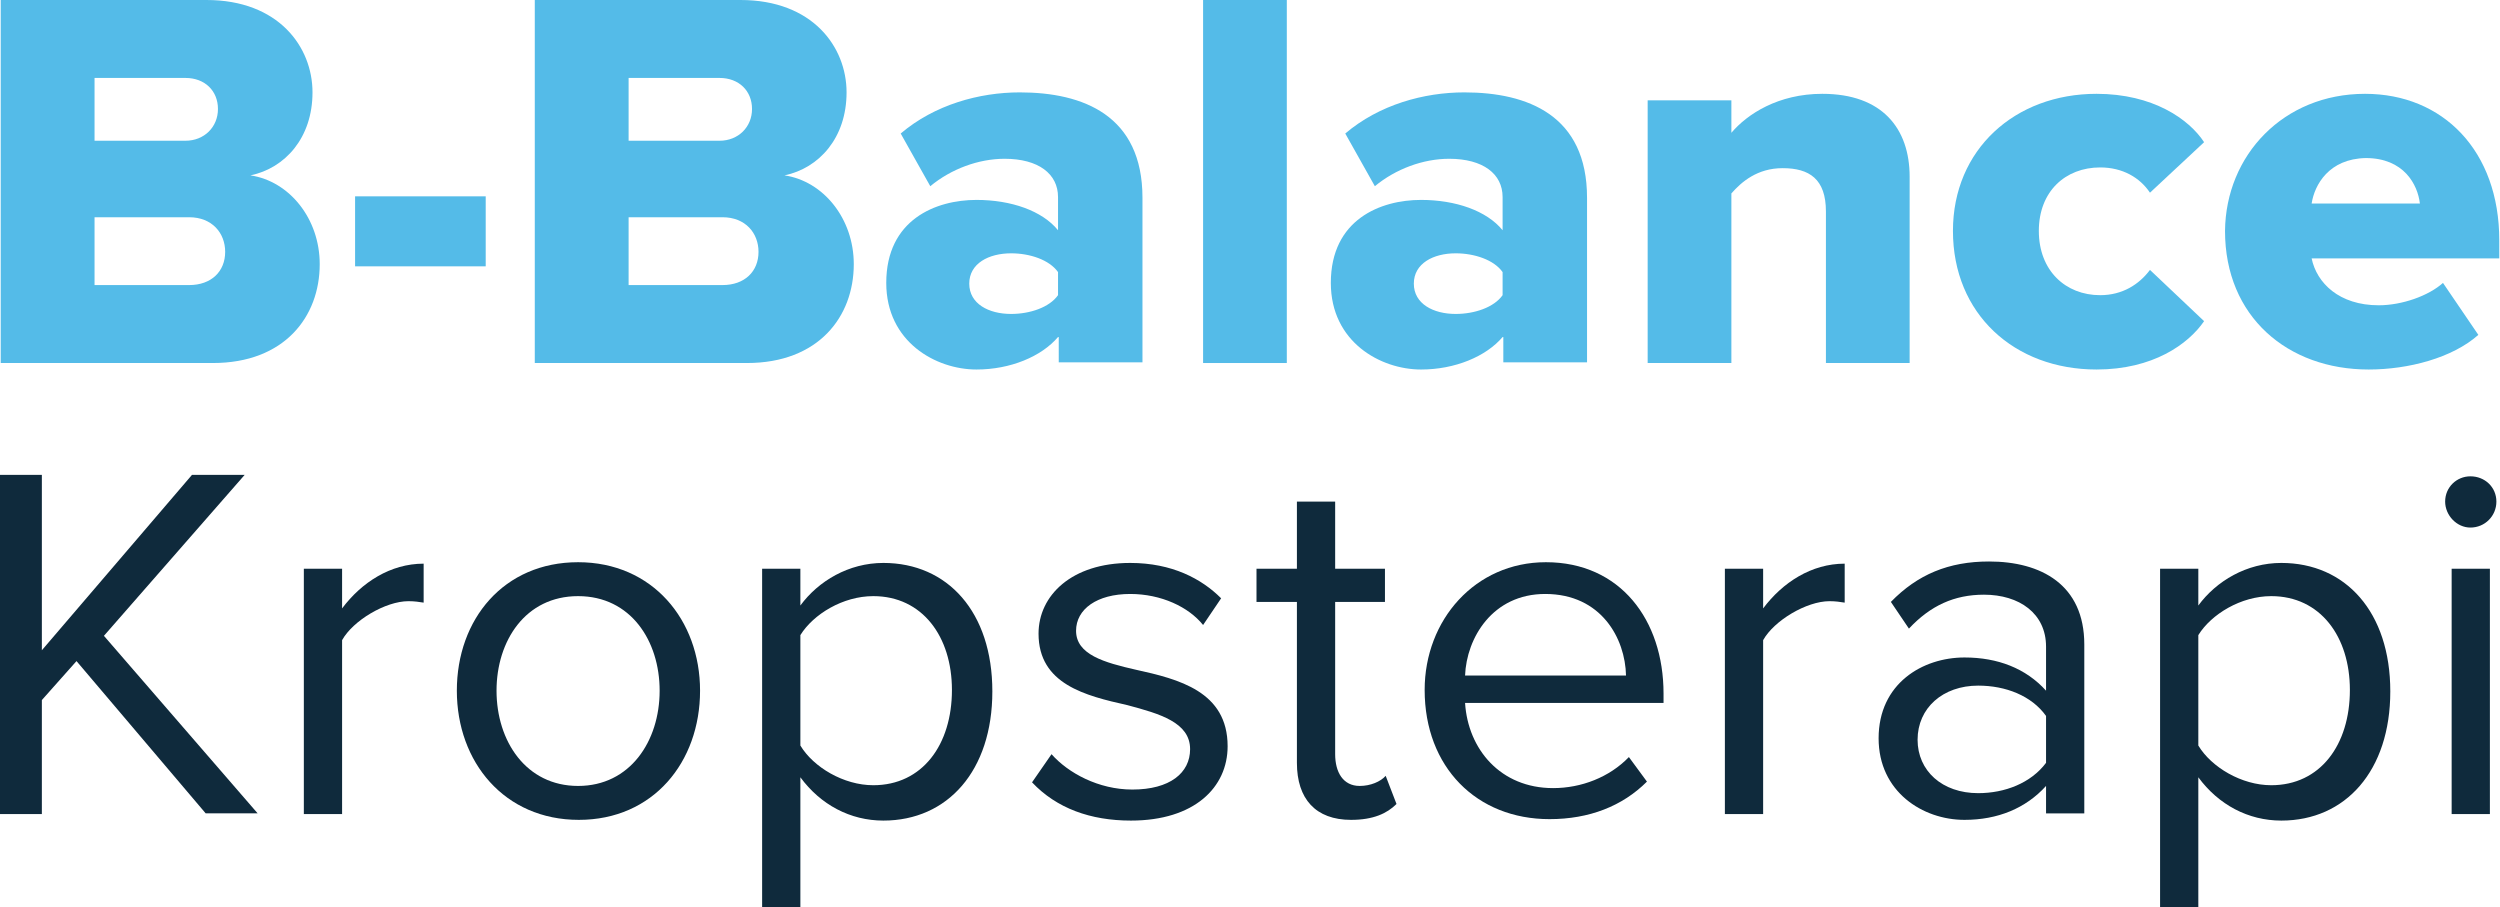
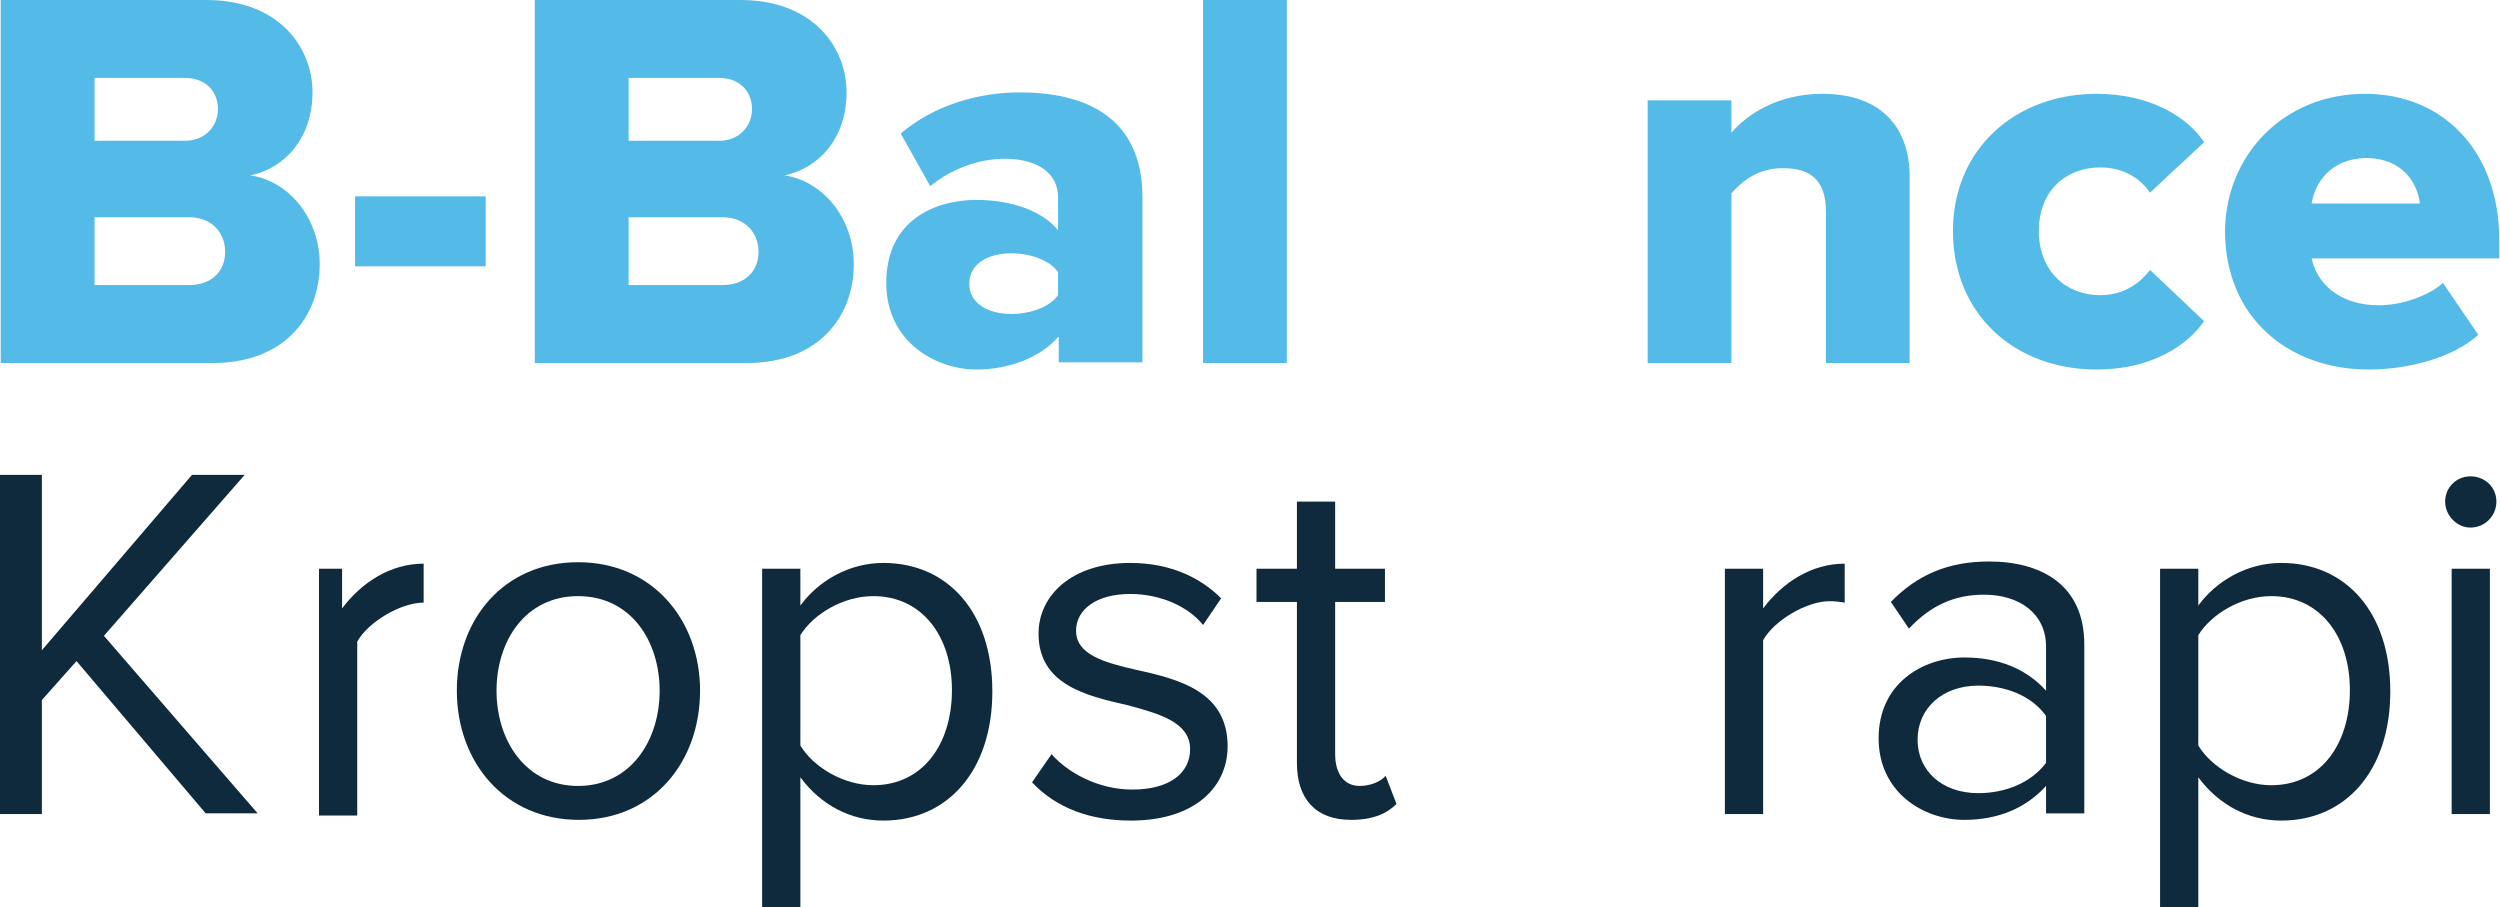
<svg xmlns="http://www.w3.org/2000/svg" id="Layer_1" x="0px" y="0px" viewBox="0 0 346.4 125.7" style="enable-background:new 0 0 346.4 125.7;" xml:space="preserve">
  <style type="text/css"> .st0{fill:#54BBE8;} .st1{fill:#0F2A3C;} </style>
  <g>
    <path class="st0" d="M0.1,0h28.5c10,0,14.7,6.5,14.7,12.8c0,6.3-3.8,10.5-8.6,11.5c5.4,0.8,9.6,6,9.6,12.3 c0,7.3-4.9,13.7-14.8,13.7H0.1V0z M25.7,19.5c2.6,0,4.5-1.9,4.5-4.4c0-2.5-1.8-4.3-4.5-4.3H13.1v8.7H25.7z M26.2,39.5 c3.1,0,5-1.9,5-4.6c0-2.6-1.8-4.8-5-4.8H13.1v9.4H26.2z" />
    <path class="st0" d="M49.2,27.2h18.1v9.7H49.2V27.2z" />
    <path class="st0" d="M74.1,0h28.5c10,0,14.7,6.5,14.7,12.8c0,6.3-3.8,10.5-8.6,11.5c5.4,0.8,9.6,6,9.6,12.3 c0,7.3-4.9,13.7-14.8,13.7H74.1V0z M99.7,19.5c2.6,0,4.5-1.9,4.5-4.4c0-2.5-1.8-4.3-4.5-4.3H87.1v8.7H99.7z M100.1,39.5 c3.1,0,5-1.9,5-4.6c0-2.6-1.8-4.8-5-4.8H87.1v9.4H100.1z" />
    <path class="st0" d="M146.6,46.7c-2.3,2.7-6.6,4.5-11.3,4.5c-5.6,0-12.5-3.8-12.5-12c0-8.8,6.9-11.5,12.5-11.5 c4.8,0,9.1,1.5,11.3,4.2v-4.6c0-3.2-2.7-5.3-7.4-5.3c-3.6,0-7.4,1.4-10.3,3.8l-4.1-7.3c4.7-4,10.9-5.7,16.5-5.7 c8.8,0,17,3.2,17,14.6v22.8h-11.6V46.7z M146.6,37.7c-1.2-1.7-3.9-2.6-6.5-2.6c-3.1,0-5.8,1.4-5.8,4.2s2.7,4.2,5.8,4.2 c2.6,0,5.3-0.9,6.5-2.6V37.7z" />
    <path class="st0" d="M166.7,0h11.6v50.3h-11.6V0z" />
-     <path class="st0" d="M208.2,46.7c-2.3,2.7-6.6,4.5-11.3,4.5c-5.6,0-12.5-3.8-12.5-12c0-8.8,6.9-11.5,12.5-11.5 c4.8,0,9.1,1.5,11.3,4.2v-4.6c0-3.2-2.7-5.3-7.4-5.3c-3.6,0-7.4,1.4-10.3,3.8l-4.1-7.3c4.7-4,10.9-5.7,16.5-5.7 c8.8,0,17,3.2,17,14.6v22.8h-11.6V46.7z M208.2,37.7c-1.2-1.7-3.9-2.6-6.5-2.6c-3.1,0-5.8,1.4-5.8,4.2s2.7,4.2,5.8,4.2 c2.6,0,5.3-0.9,6.5-2.6V37.7z" />
    <path class="st0" d="M253,29.3c0-4.5-2.3-6-6-6c-3.5,0-5.7,1.9-7.1,3.5v23.5h-11.6V13.9h11.6v4.5c2.2-2.6,6.5-5.4,12.6-5.4 c8.3,0,12.1,4.8,12.1,11.5v25.8H253V29.3z" />
    <path class="st0" d="M290.5,13c7.8,0,12.8,3.5,14.9,6.7l-7.5,7c-1.4-2.1-3.8-3.5-6.9-3.5c-4.8,0-8.5,3.3-8.5,8.8 c0,5.5,3.7,8.9,8.5,8.9c3.1,0,5.4-1.5,6.9-3.5l7.5,7.1c-2.2,3.2-7.1,6.7-14.9,6.7c-11.4,0-19.9-7.7-19.9-19.2 C270.6,20.7,279.2,13,290.5,13z" />
    <path class="st0" d="M327.7,13c10.8,0,18.6,7.9,18.6,20.3v2.5h-26c0.7,3.4,3.8,6.5,9.3,6.5c3.2,0,6.9-1.3,8.9-3.1l4.9,7.2 c-3.6,3.2-9.7,4.8-15.2,4.8c-11.2,0-19.9-7.3-19.9-19.2C308.4,21.5,316.4,13,327.7,13z M320.3,28.2h15c-0.3-2.6-2.2-6.3-7.5-6.3 C322.7,22,320.7,25.6,320.3,28.2z" />
  </g>
  <g>
    <path class="st1" d="M10.6,91.6L5.8,97v15.8H0V65.8h5.8v24.3l20.8-24.3h7.3L14.4,88.1l21.3,24.6h-7.2L10.6,91.6z" />
-     <path class="st1" d="M42.1,78.8h5.3v5.5c2.7-3.6,6.7-6.2,11.3-6.2v5.4c-0.6-0.1-1.3-0.2-2.1-0.2c-3.2,0-7.7,2.7-9.2,5.4v24.1h-5.3 V78.8z" />
+     <path class="st1" d="M42.1,78.8h5.3v5.5c2.7-3.6,6.7-6.2,11.3-6.2v5.4c-3.2,0-7.7,2.7-9.2,5.4v24.1h-5.3 V78.8z" />
    <path class="st1" d="M63.3,95.7c0-9.9,6.5-17.8,16.8-17.8S97,85.9,97,95.7c0,9.9-6.5,17.9-16.8,17.9S63.3,105.6,63.3,95.7z M91.4,95.7c0-6.9-4-13.1-11.3-13.1s-11.3,6.2-11.3,13.1c0,7,4.1,13.2,11.3,13.2S91.4,102.7,91.4,95.7z" />
    <path class="st1" d="M105.6,125.7V78.8h5.3v5.1c2.5-3.4,6.7-5.9,11.5-5.9c8.9,0,15.1,6.8,15.1,17.8c0,11-6.2,17.9-15.1,17.9 c-4.6,0-8.7-2.2-11.5-6v18.1H105.6z M121,82.6c-4.2,0-8.3,2.5-10.1,5.4v15.3c1.8,3,6,5.5,10.1,5.5c6.8,0,10.9-5.6,10.9-13.2 C131.9,88.2,127.8,82.6,121,82.6z" />
    <path class="st1" d="M145.7,104.5c2.3,2.6,6.5,4.9,11.2,4.9c5.2,0,8-2.3,8-5.6c0-3.7-4.2-4.9-8.7-6.1c-5.8-1.3-12.3-2.9-12.3-9.9 c0-5.3,4.6-9.8,12.7-9.8c5.8,0,9.9,2.2,12.6,4.9l-2.5,3.7c-2-2.5-5.8-4.3-10.1-4.3c-4.6,0-7.5,2.1-7.5,5.1c0,3.3,3.9,4.4,8.3,5.4 c5.9,1.3,12.7,3,12.7,10.6c0,5.7-4.6,10.3-13.4,10.3c-5.6,0-10.3-1.7-13.7-5.3L145.7,104.5z" />
    <path class="st1" d="M179.7,105.7V83.4h-5.6v-4.6h5.6v-9.3h5.3v9.3h6.9v4.6H185v21.1c0,2.5,1.1,4.4,3.4,4.4c1.5,0,2.9-0.6,3.6-1.4 l1.5,3.9c-1.3,1.3-3.2,2.2-6.3,2.2C182.3,113.6,179.7,110.7,179.7,105.7z" />
-     <path class="st1" d="M214.2,77.9c10.3,0,16.3,8,16.3,18.2v1.3H203c0.4,6.4,4.9,11.8,12.2,11.8c3.9,0,7.8-1.5,10.5-4.3l2.5,3.4 c-3.4,3.4-8,5.2-13.5,5.2c-10.1,0-17.3-7.2-17.3-17.9C197.4,85.9,204.4,77.9,214.2,77.9z M203,93.6h22.3 c-0.1-5.1-3.4-11.3-11.2-11.3C206.8,82.3,203.2,88.4,203,93.6z" />
    <path class="st1" d="M239,78.8h5.3v5.5c2.7-3.6,6.7-6.2,11.3-6.2v5.4c-0.6-0.1-1.3-0.2-2.1-0.2c-3.2,0-7.7,2.7-9.2,5.4v24.1H239 V78.8z" />
    <path class="st1" d="M283.5,108.9c-2.8,3.1-6.7,4.7-11.3,4.7c-5.8,0-11.9-3.9-11.9-11.3c0-7.6,6.1-11.2,11.9-11.2 c4.6,0,8.5,1.5,11.3,4.6v-6.1c0-4.6-3.7-7.2-8.6-7.2c-4.1,0-7.4,1.5-10.4,4.7l-2.5-3.7c3.7-3.8,8-5.6,13.6-5.6 c7.2,0,13.2,3.2,13.2,11.5v23.4h-5.3V108.9z M283.5,99.2c-2-2.8-5.6-4.2-9.4-4.2c-4.9,0-8.4,3.1-8.4,7.5c0,4.3,3.4,7.4,8.4,7.4 c3.7,0,7.3-1.4,9.4-4.2V99.2z" />
    <path class="st1" d="M299.3,125.7V78.8h5.3v5.1c2.5-3.4,6.7-5.9,11.5-5.9c8.9,0,15.1,6.8,15.1,17.8c0,11-6.2,17.9-15.1,17.9 c-4.6,0-8.7-2.2-11.5-6v18.1H299.3z M314.7,82.6c-4.2,0-8.3,2.5-10.1,5.4v15.3c1.8,3,6,5.5,10.1,5.5c6.8,0,10.9-5.6,10.9-13.2 C325.6,88.2,321.5,82.6,314.7,82.6z" />
    <path class="st1" d="M338.8,69.5c0-2,1.6-3.5,3.5-3.5c2,0,3.6,1.5,3.6,3.5c0,2-1.6,3.6-3.6,3.6C340.4,73.1,338.8,71.4,338.8,69.5z M339.7,78.8h5.3v34h-5.3V78.8z" />
  </g>
</svg>